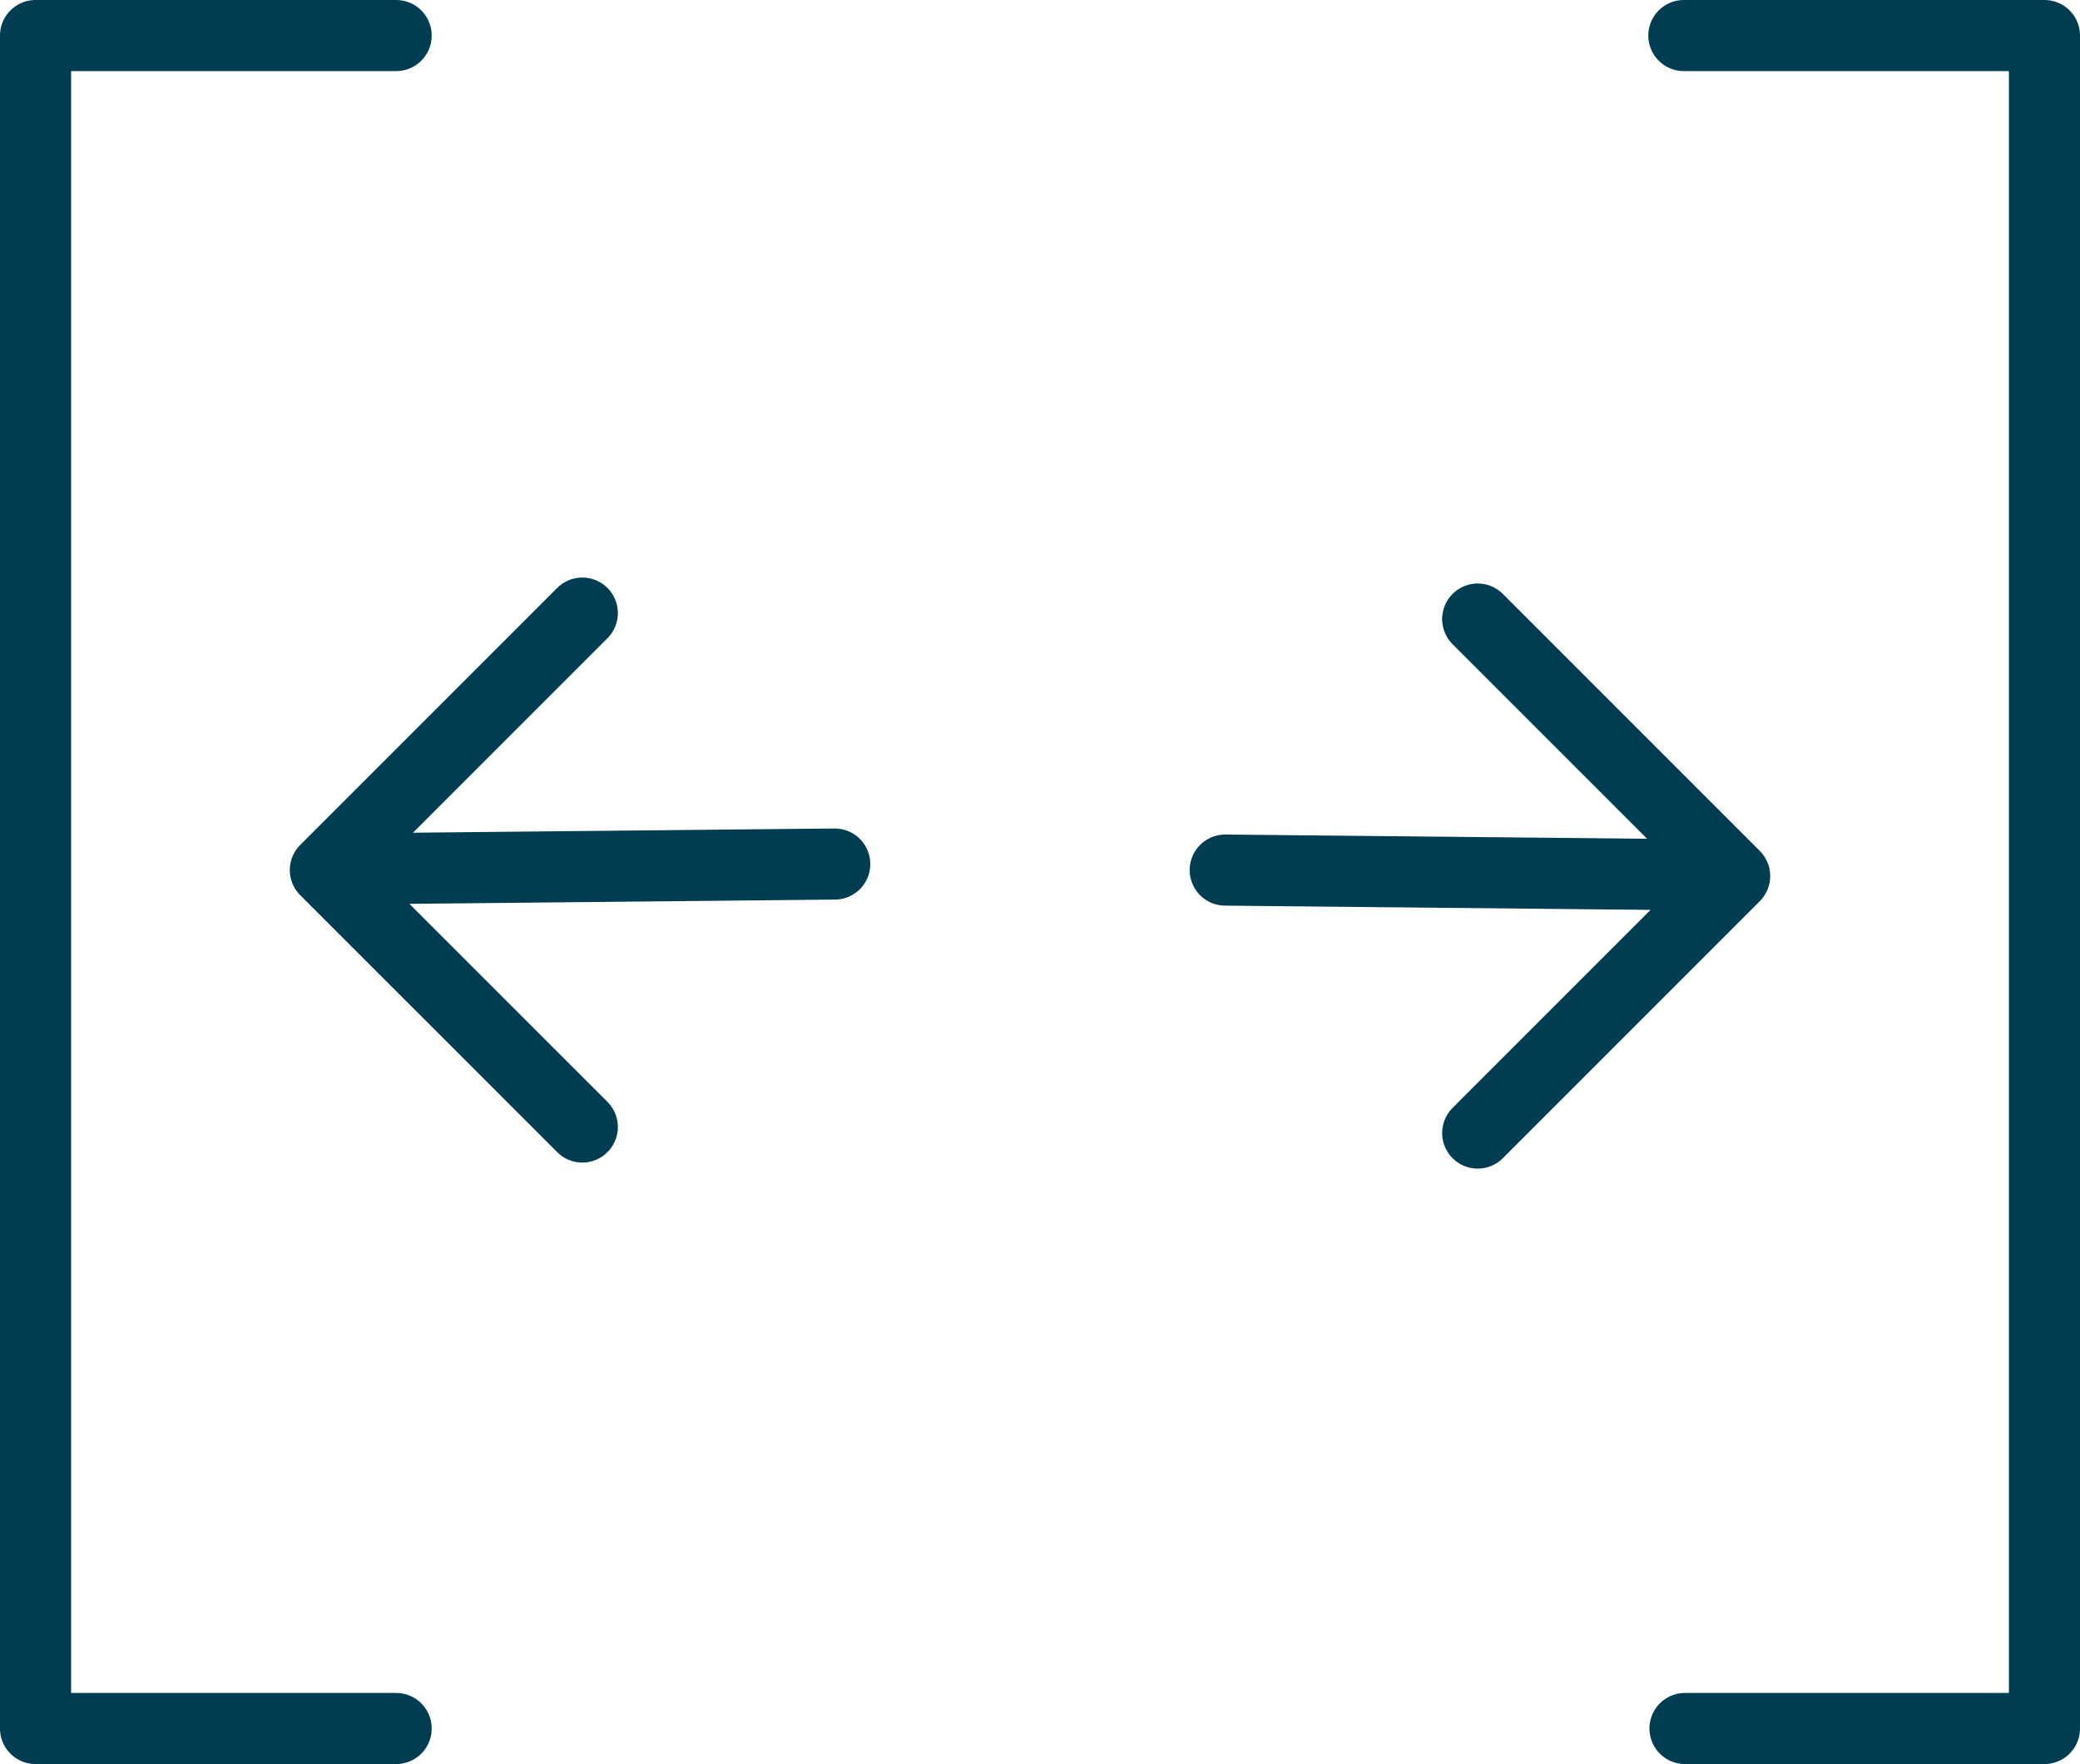
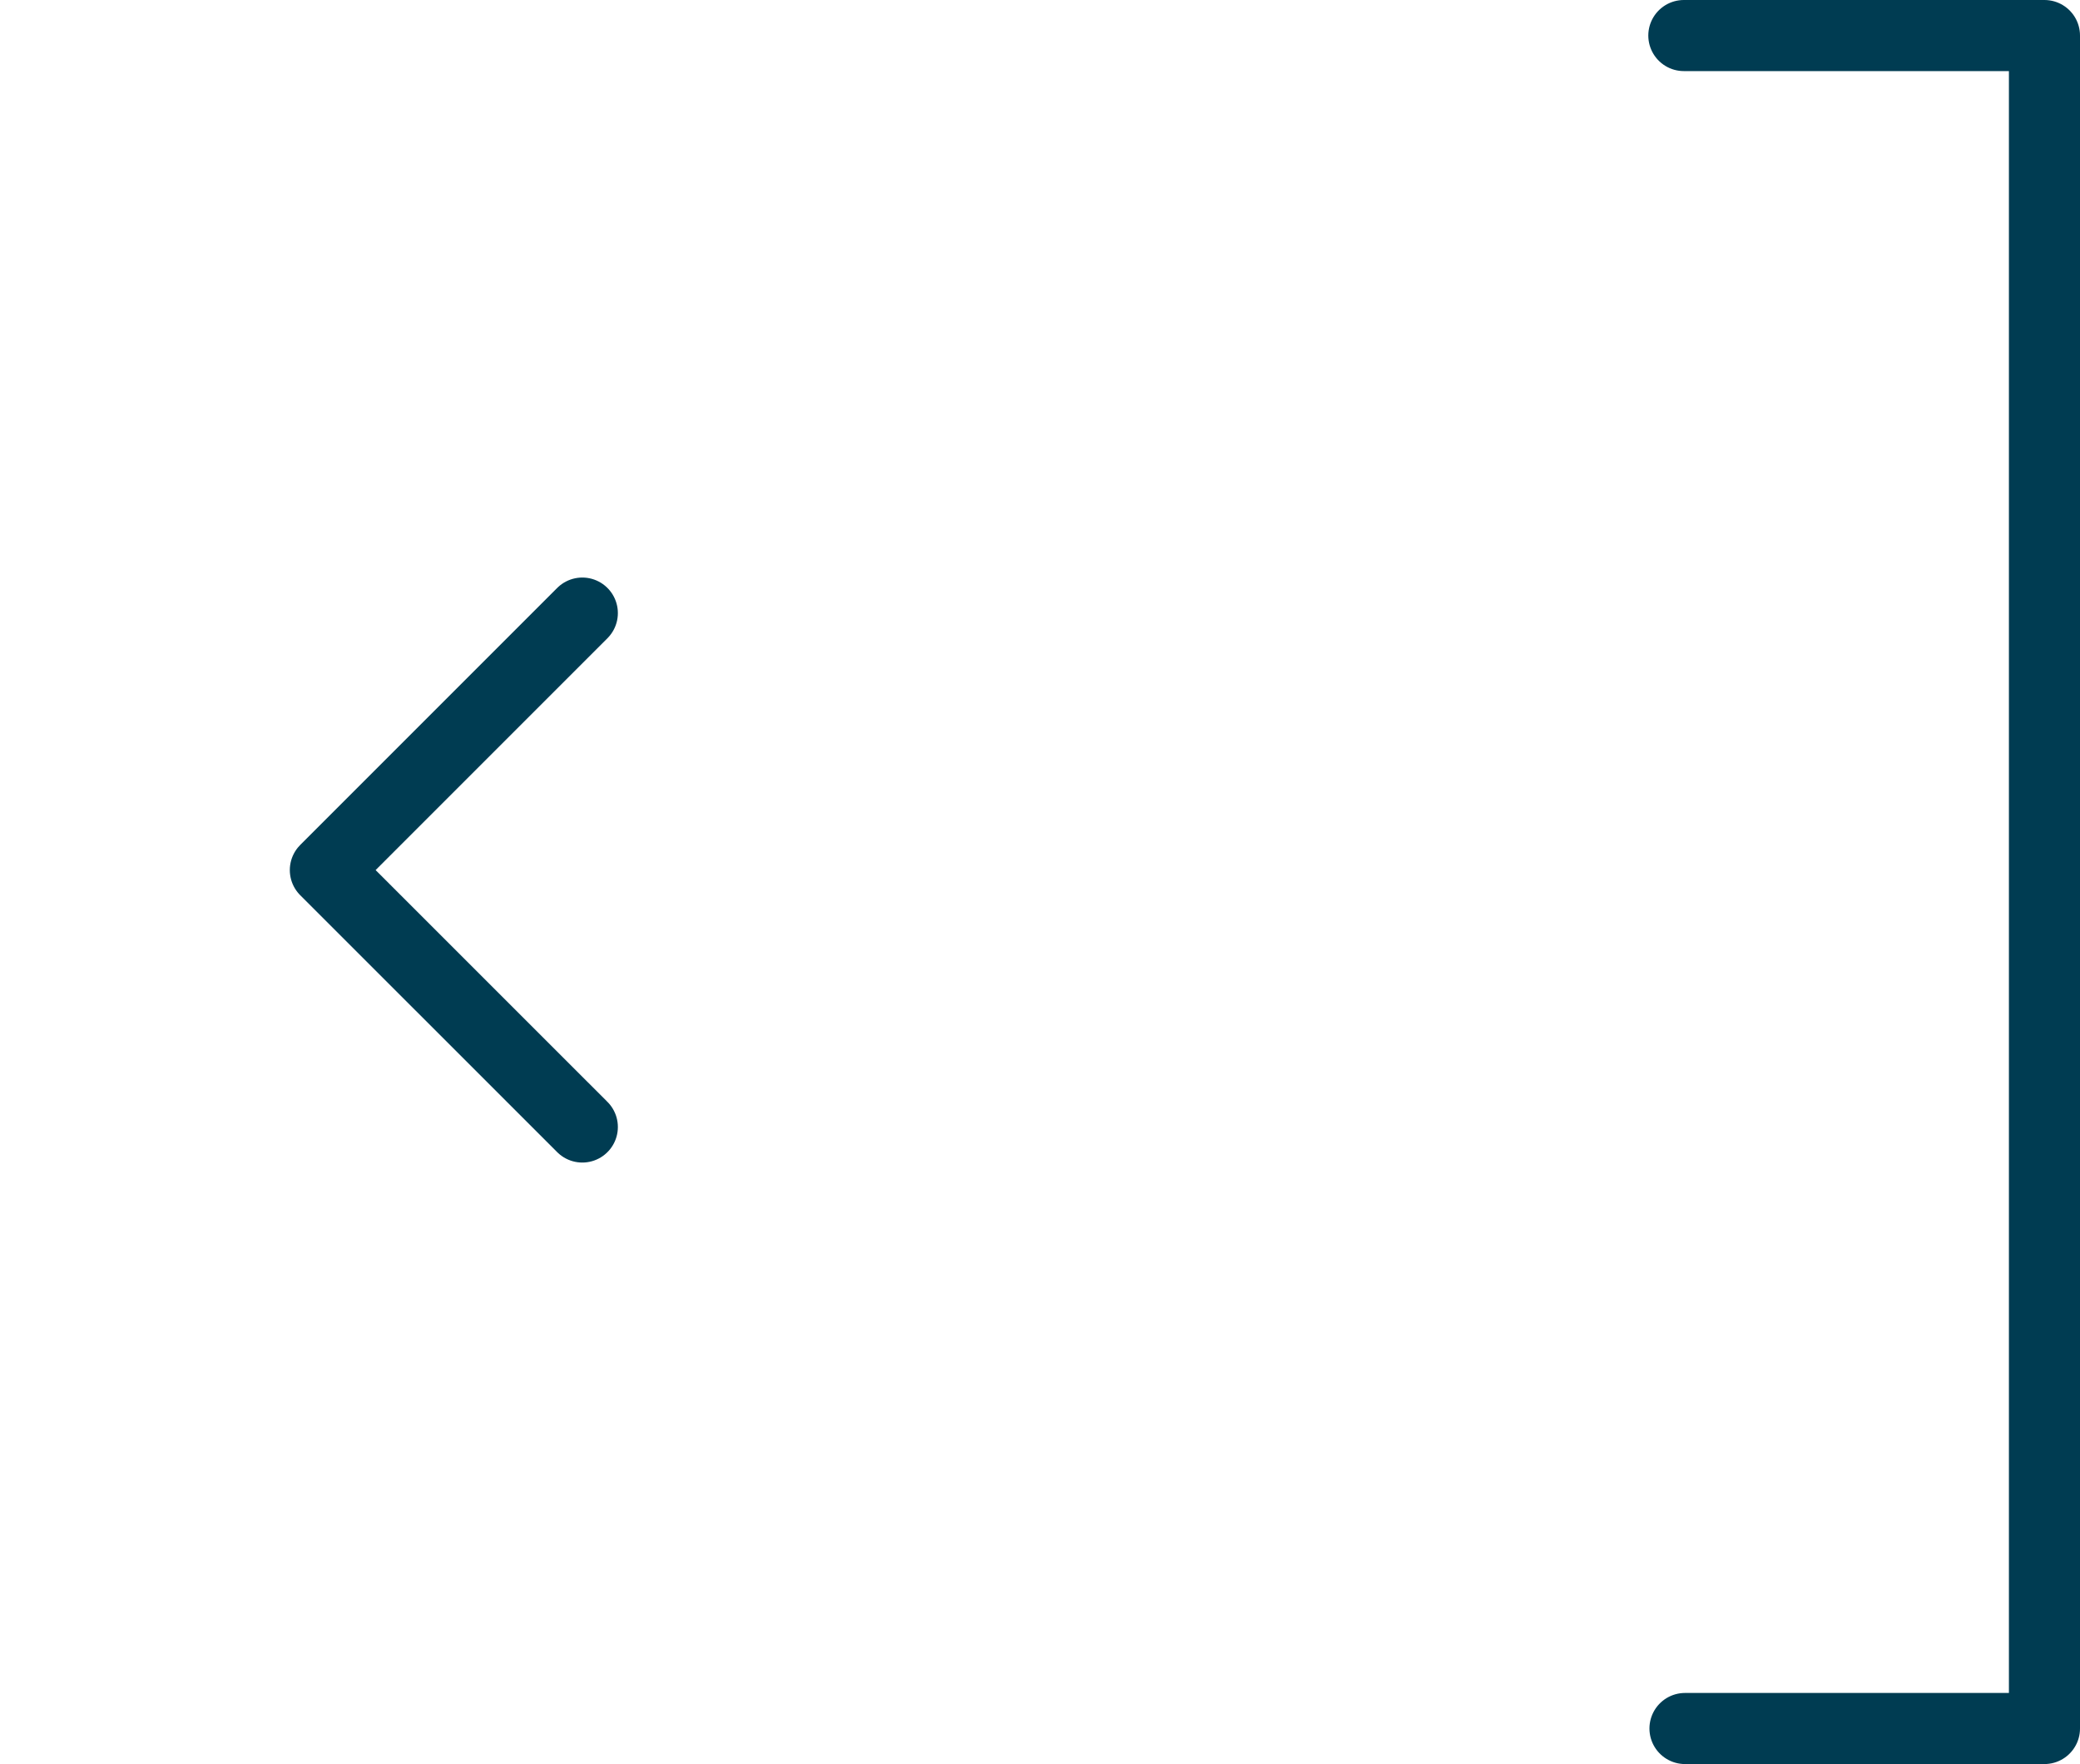
<svg xmlns="http://www.w3.org/2000/svg" viewBox="0 0 292.61 248.14">
  <defs>
    <style>.bd143697-3c05-4694-a223-ecb3ffa4474d,.fbeb2f8f-eba9-4cd2-806f-559ae47030cc{fill:none;stroke:#003c52;stroke-linecap:round;stroke-width:10px;}.bd143697-3c05-4694-a223-ecb3ffa4474d{stroke-linejoin:round;}.fbeb2f8f-eba9-4cd2-806f-559ae47030cc{stroke-miterlimit:10;}</style>
  </defs>
  <g id="bca2dfbf-e55a-4f33-94b1-c8aa58996998" data-name="Layer 2">
    <g id="ecb723db-15dc-4202-89da-6dd7e8012624" data-name="blue icons">
      <g id="b184549e-e0e4-4352-8d46-0957701b0b9c" data-name="space efficient">
        <polyline class="bd143697-3c05-4694-a223-ecb3ffa4474d" points="237.04 243.14 287.61 243.14 287.61 189.18 287.61 54.88 287.61 5 236.88 5" />
-         <polyline class="bd143697-3c05-4694-a223-ecb3ffa4474d" points="55.73 5 5 5 5 54.72 5 185.76 5 191.57 5 243.14 55.73 243.14" />
-         <line class="fbeb2f8f-eba9-4cd2-806f-559ae47030cc" x1="243.39" y1="123.1" x2="172.36" y2="122.39" />
-         <polyline class="bd143697-3c05-4694-a223-ecb3ffa4474d" points="207.88 159.38 244.03 123.23 207.88 87.08" />
-         <line class="fbeb2f8f-eba9-4cd2-806f-559ae47030cc" x1="46.4" y1="122.25" x2="117.43" y2="121.54" />
        <polyline class="bd143697-3c05-4694-a223-ecb3ffa4474d" points="81.92 158.53 45.77 122.39 81.92 86.24" />
      </g>
    </g>
  </g>
</svg>